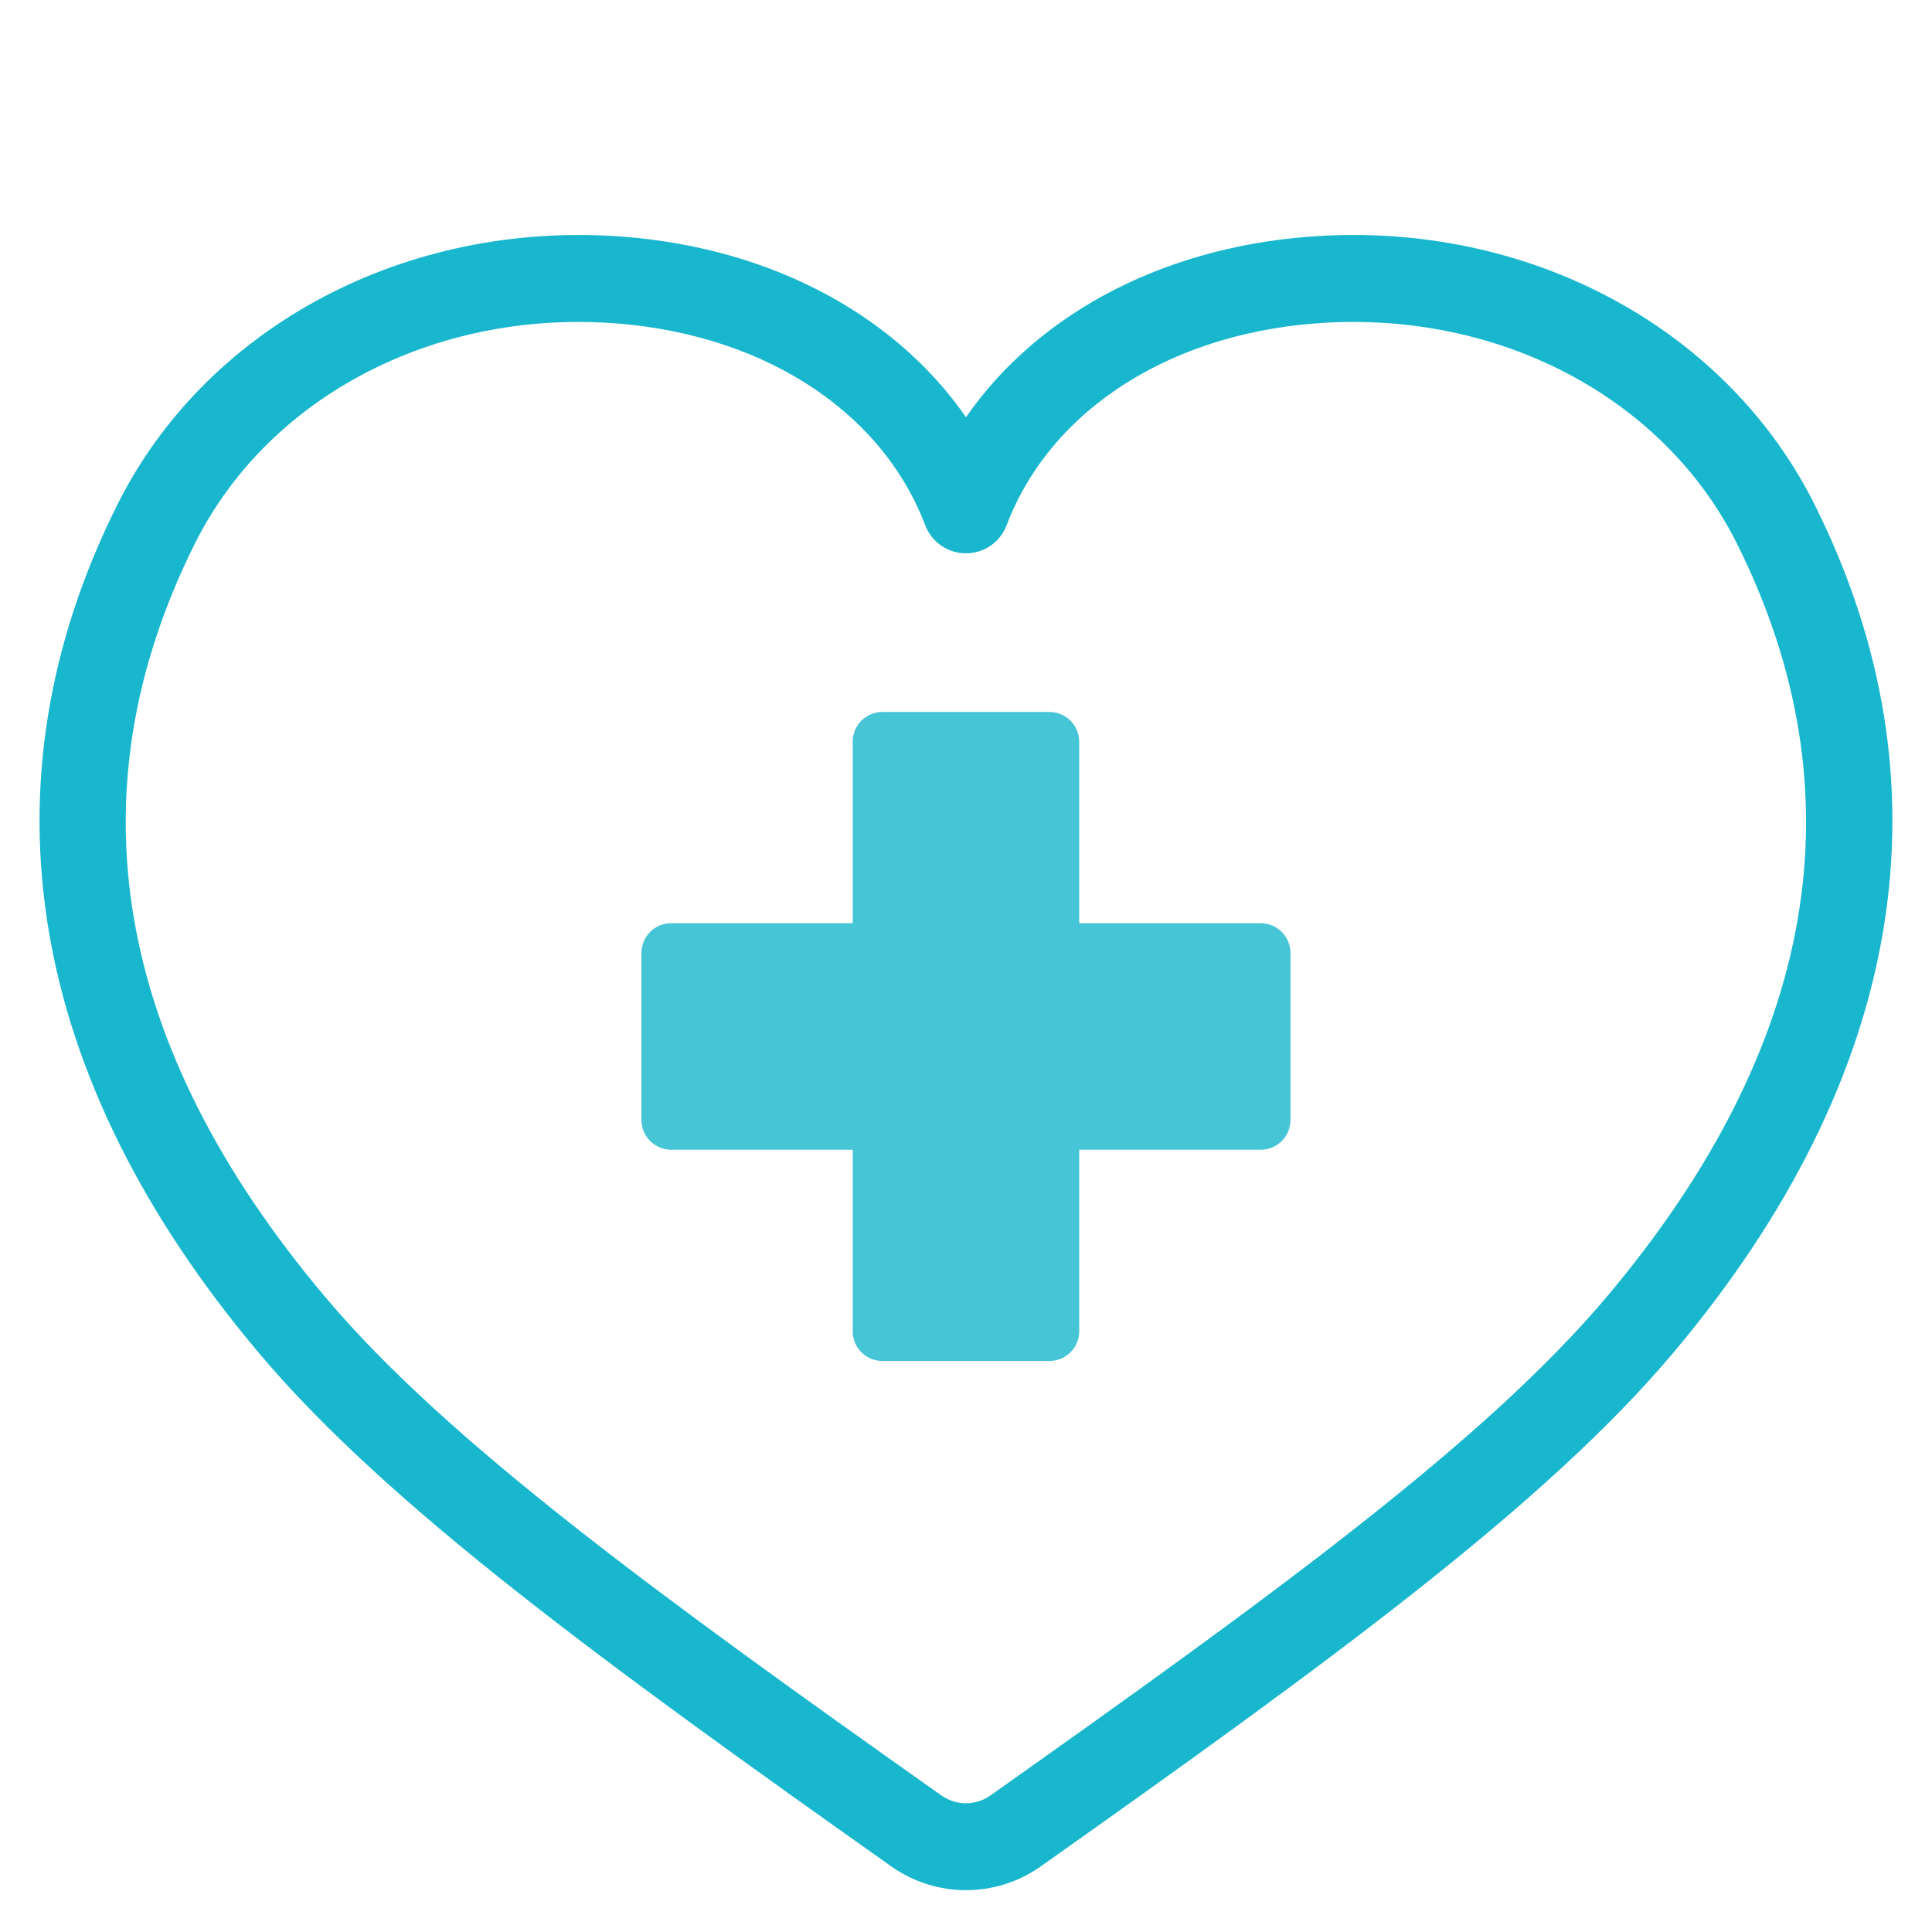
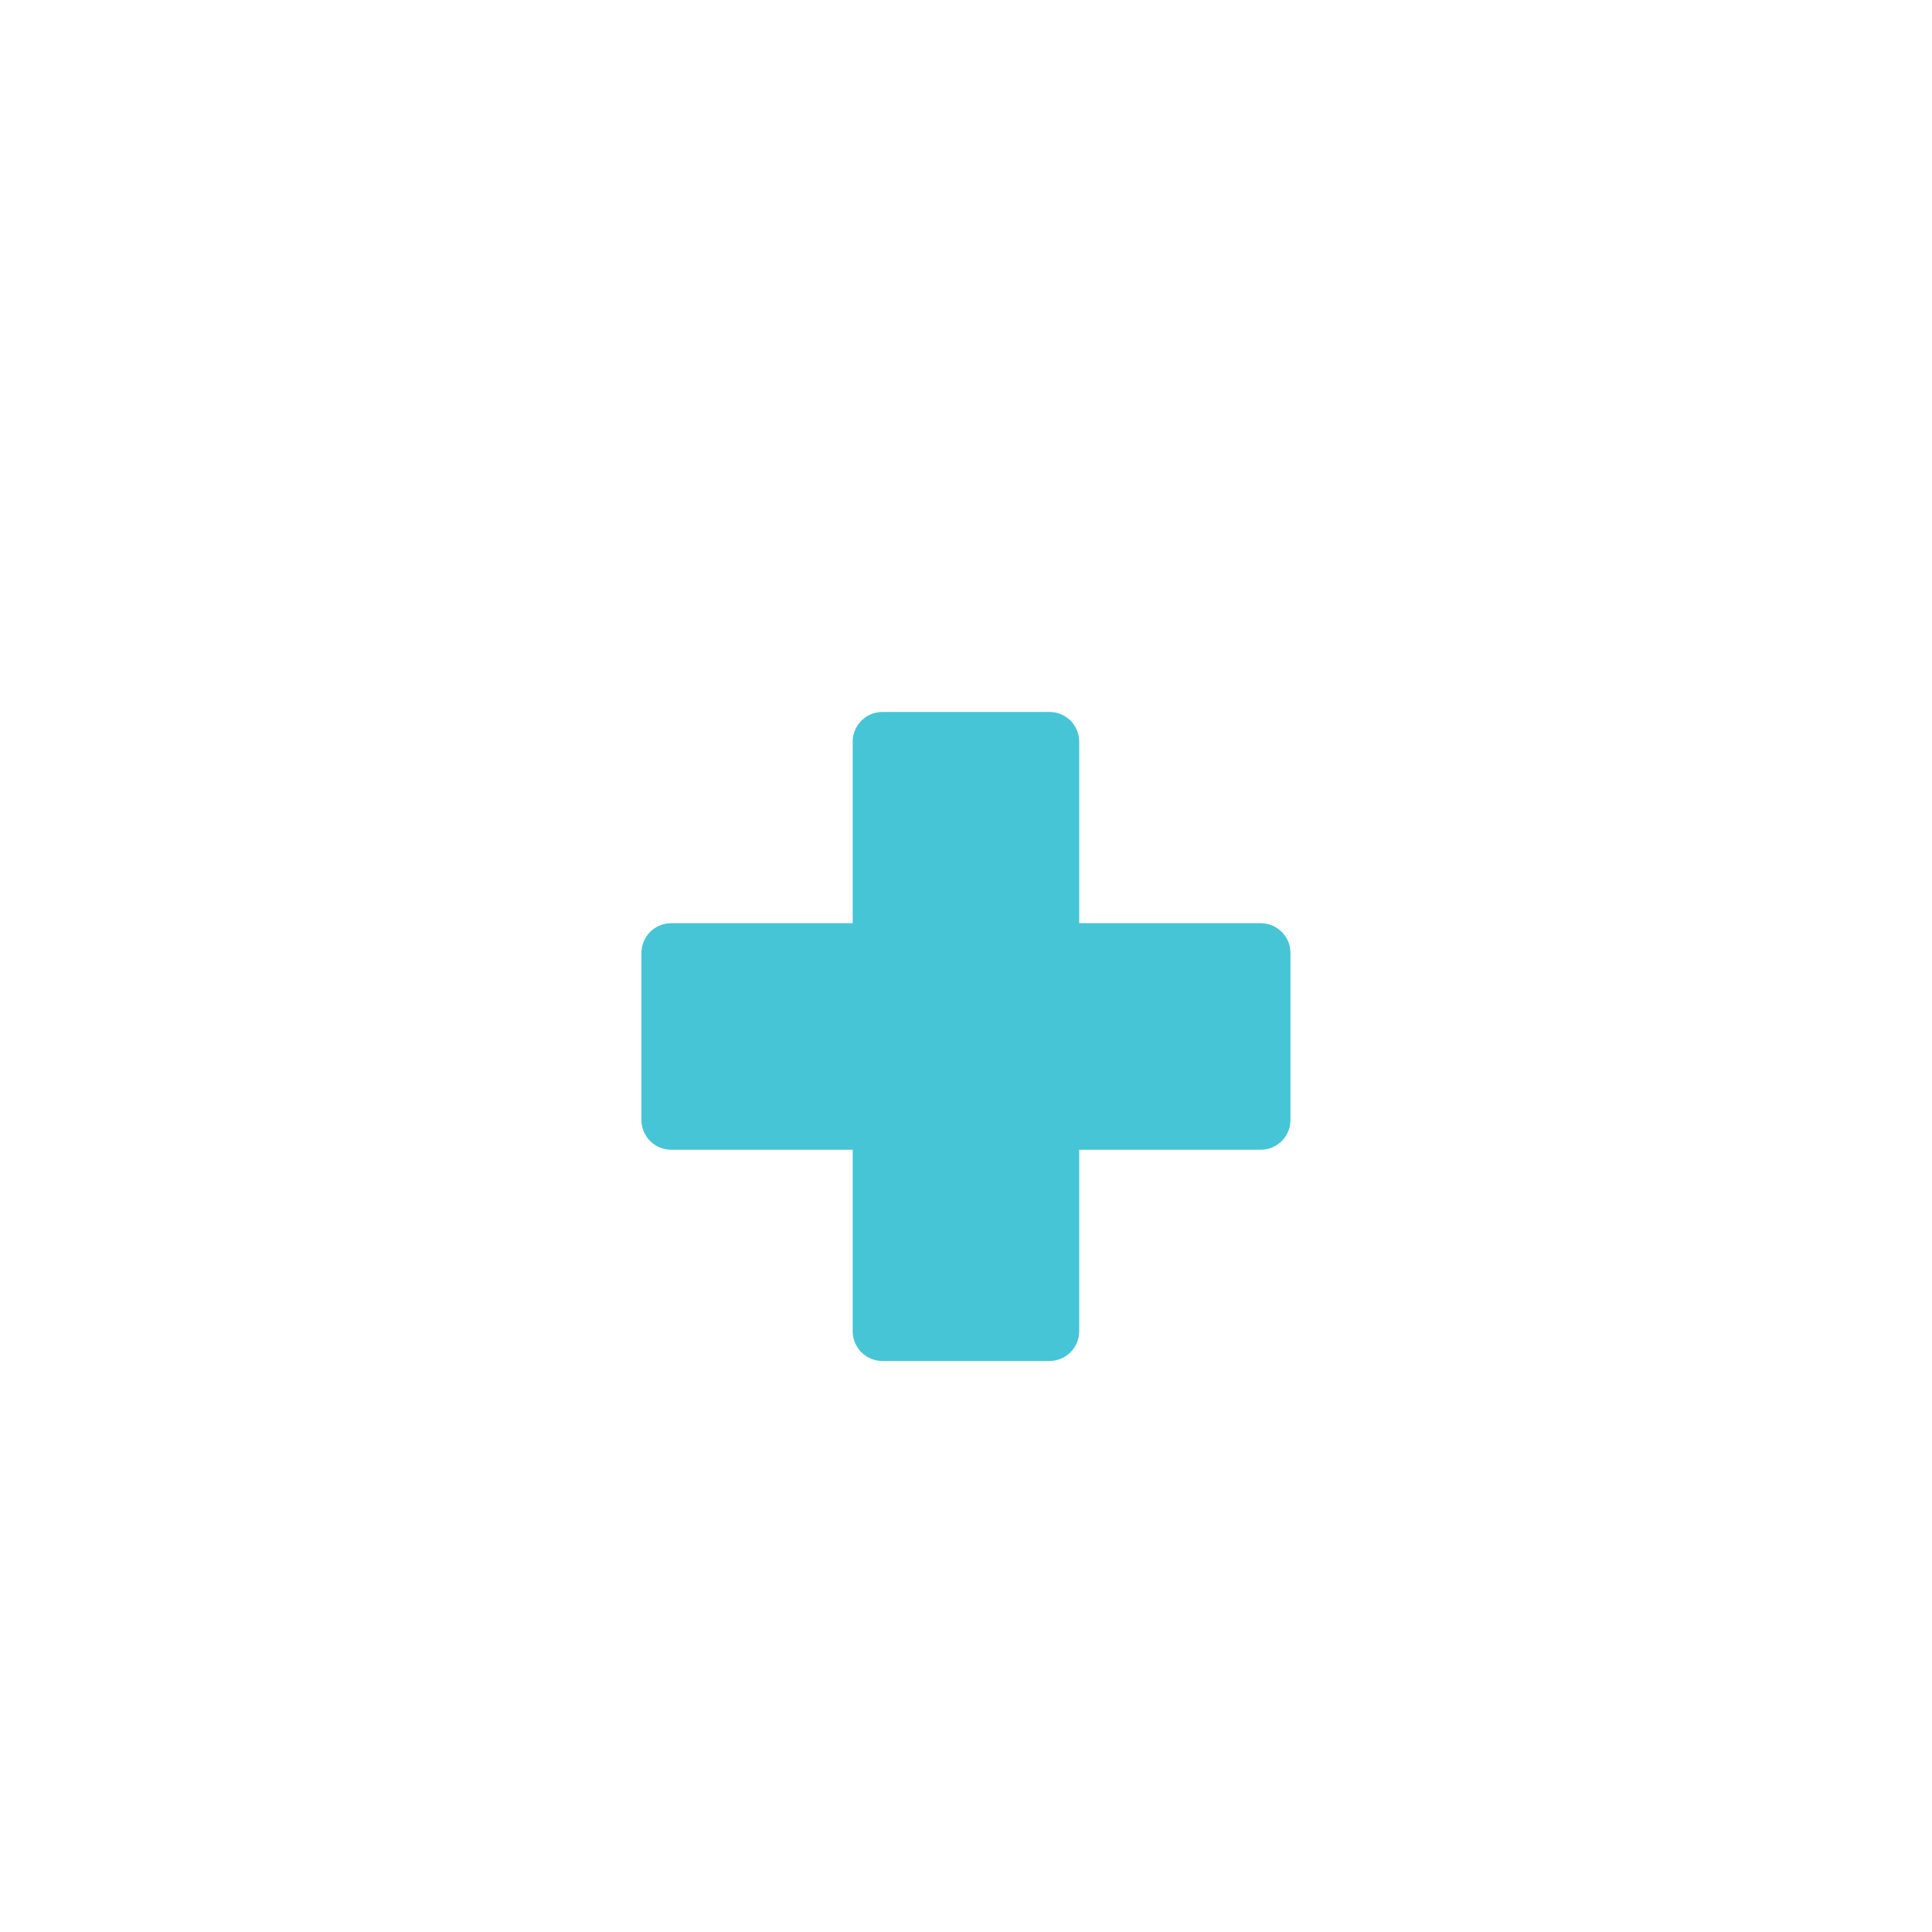
<svg xmlns="http://www.w3.org/2000/svg" id="a" viewBox="0 0 200 200">
-   <path d="M100,195.67c-2.71,0-5.41-.82-7.72-2.45h0c-29.99-21.22-52.25-37.46-65.47-53.15C2.76,111.54-2.31,81.17,12.15,52.24c9-18.01,28.91-28.93,50.74-27.84,16,.8,29.49,7.8,37.11,18.79,7.62-11,21.11-17.99,37.11-18.79,21.82-1.1,41.74,9.83,50.74,27.84,14.45,28.93,9.38,59.3-14.66,87.83-13.23,15.7-35.48,31.93-65.47,53.15-2.31,1.63-5.02,2.45-7.72,2.45Zm-2.53-9.8c1.51,1.07,3.54,1.07,5.05,0,29.44-20.83,51.25-36.72,63.79-51.6,21.85-25.93,26.39-52.18,13.49-78.01-7.4-14.81-23.97-23.78-42.24-22.87-15.97,.8-28.75,8.84-33.36,20.99-.66,1.75-2.34,2.9-4.21,2.9s-3.54-1.16-4.21-2.9c-4.61-12.14-17.39-20.18-33.36-20.99-18.27-.91-34.84,8.06-42.24,22.87-12.9,25.83-8.37,52.08,13.49,78.01,12.53,14.88,34.34,30.77,63.79,51.6h0Z" fill="#18b7cd" />
  <g opacity=".8">
    <polygon points="130.51 98.66 108.64 98.66 108.64 76.79 91.36 76.79 91.36 98.66 69.49 98.66 69.49 115.95 91.36 115.95 91.36 137.81 108.64 137.81 108.64 115.95 130.51 115.95 130.51 98.66" fill="#18b7cd" />
    <path d="M108.64,140.89h-17.29c-1.7,0-3.08-1.38-3.08-3.08v-18.79h-18.79c-1.7,0-3.08-1.38-3.08-3.08v-17.29c0-1.7,1.38-3.08,3.08-3.08h18.79v-18.79c0-1.7,1.38-3.08,3.08-3.08h17.29c1.7,0,3.08,1.38,3.08,3.08v18.79h18.79c1.7,0,3.08,1.38,3.08,3.08v17.29c0,1.7-1.38,3.08-3.08,3.08h-18.79v18.79c0,1.7-1.38,3.08-3.08,3.08Zm-14.21-6.15h11.13v-18.79c0-1.7,1.38-3.08,3.08-3.08h18.79v-11.13h-18.79c-1.7,0-3.08-1.38-3.08-3.08v-18.79h-11.13v18.79c0,1.7-1.38,3.08-3.08,3.08h-18.79v11.13h18.79c1.7,0,3.08,1.38,3.08,3.08v18.79Z" fill="#18b7cd" />
  </g>
</svg>